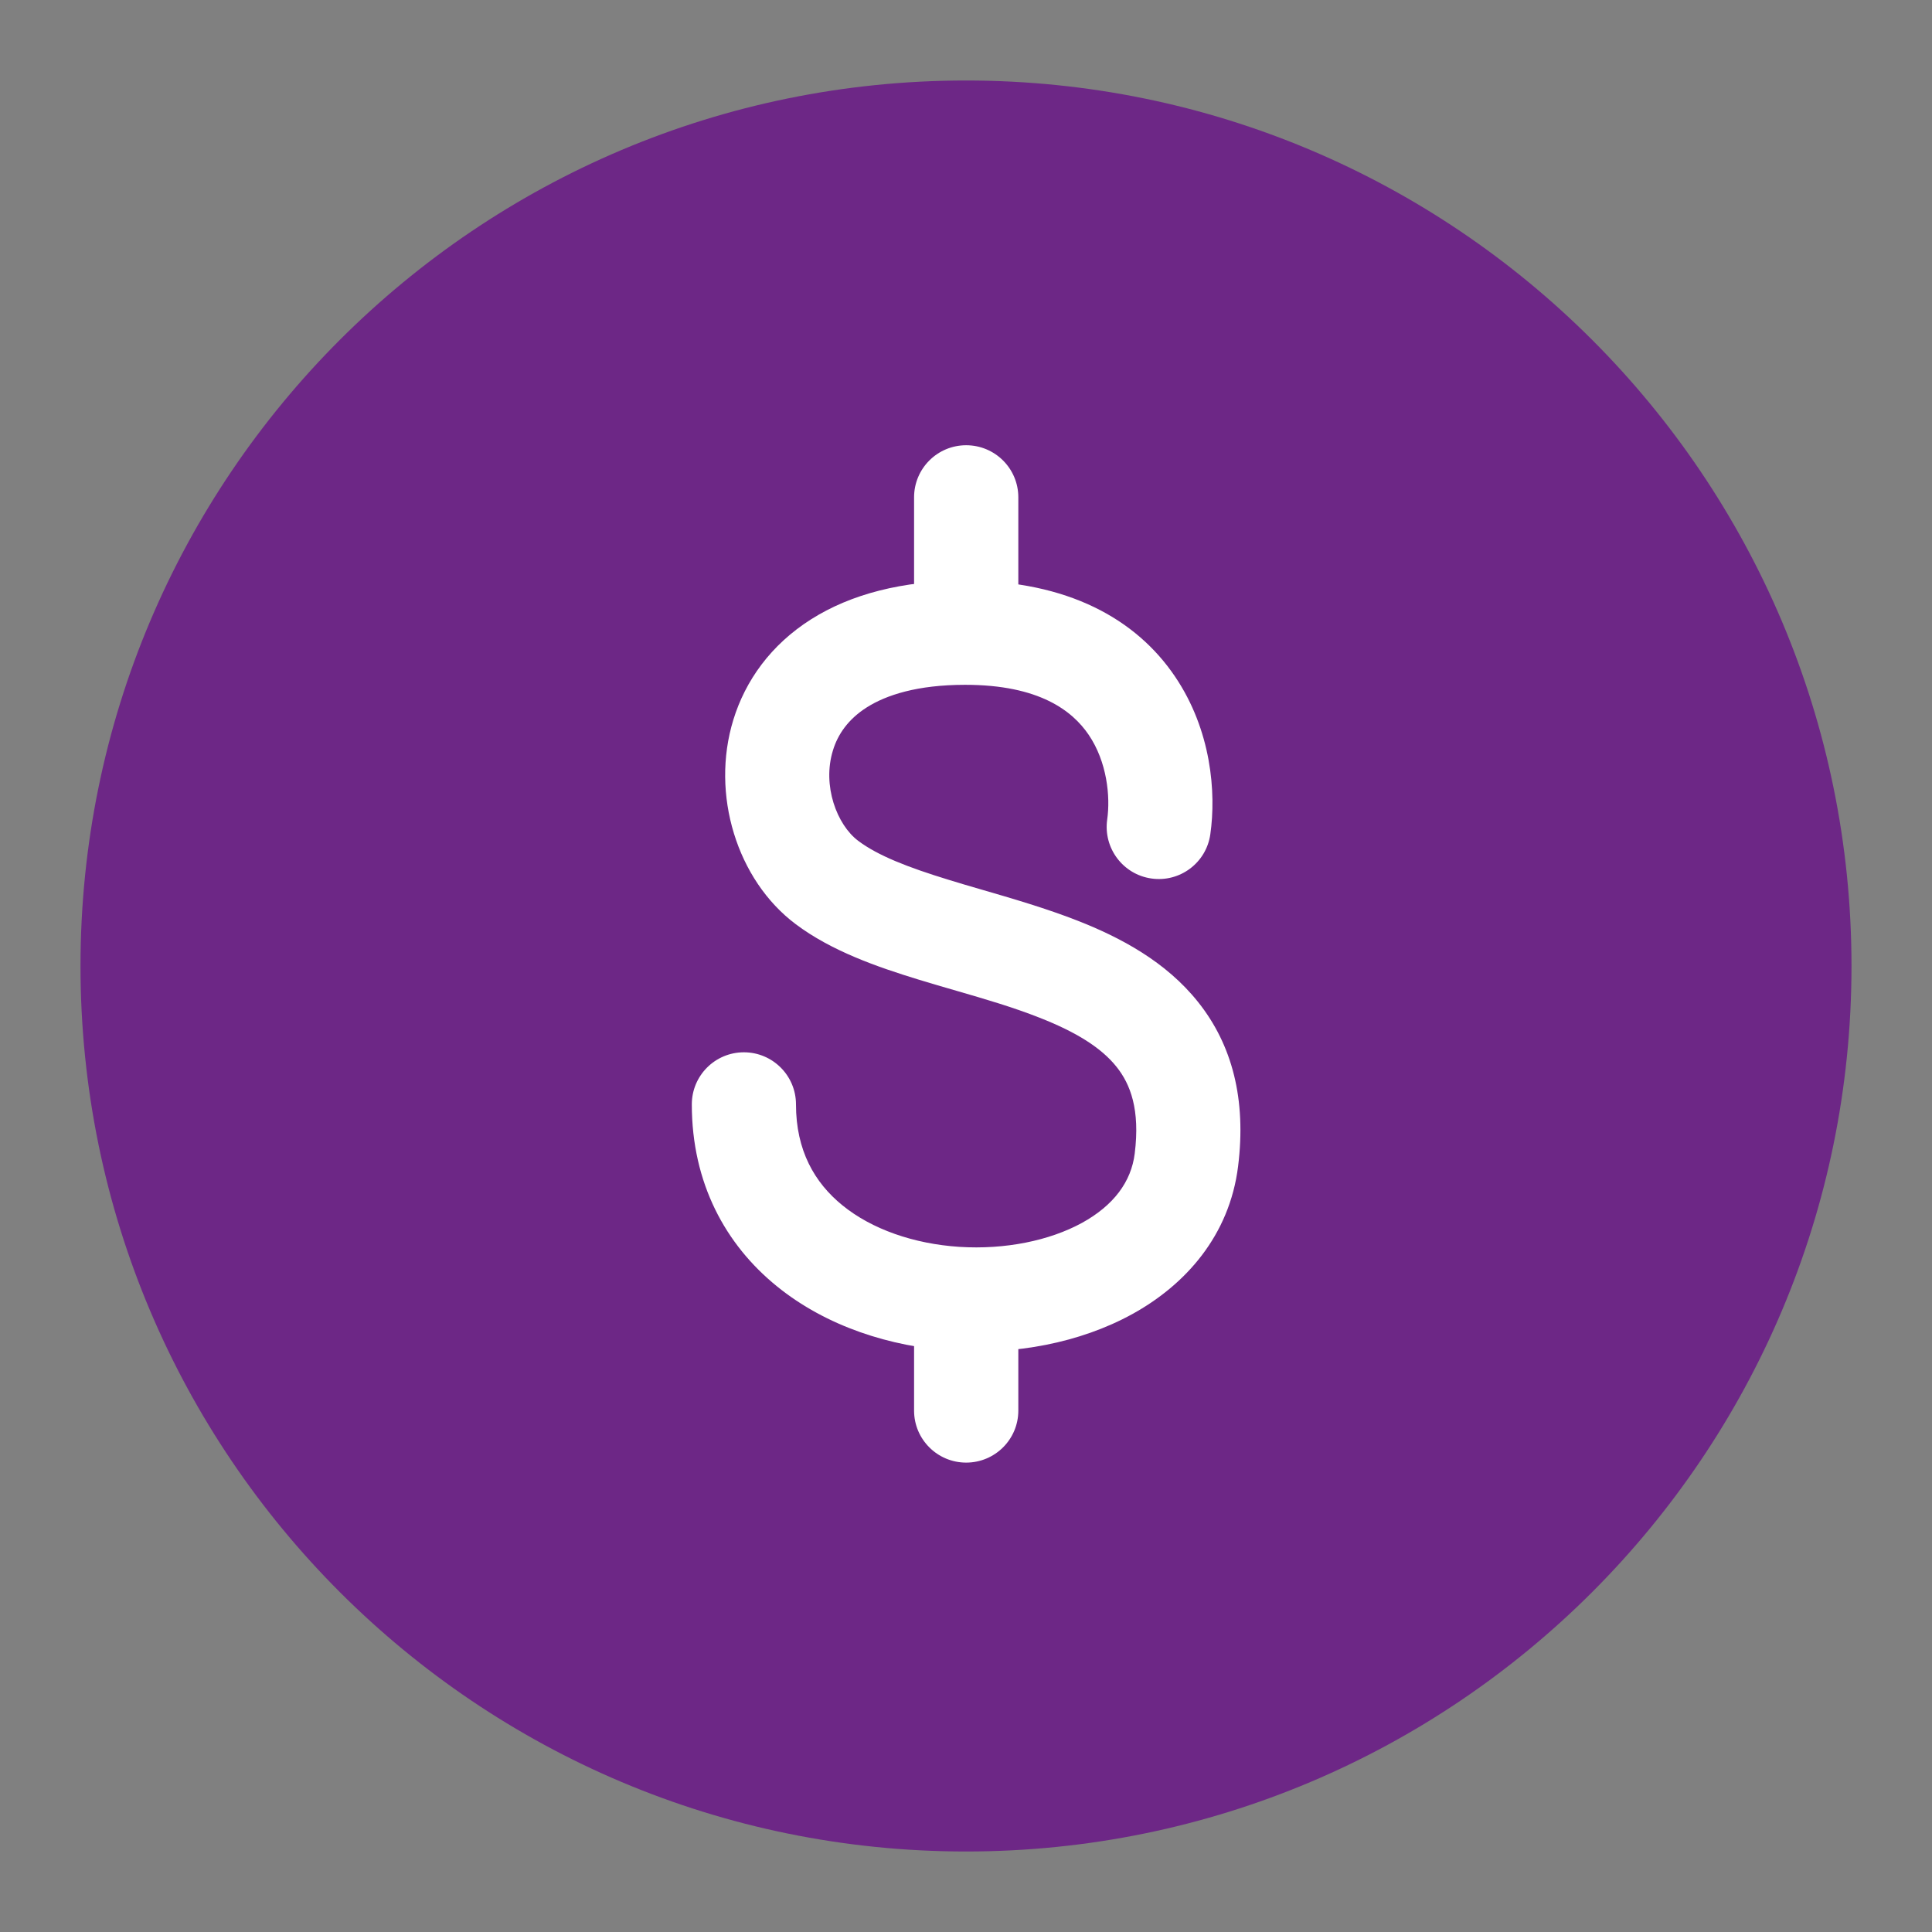
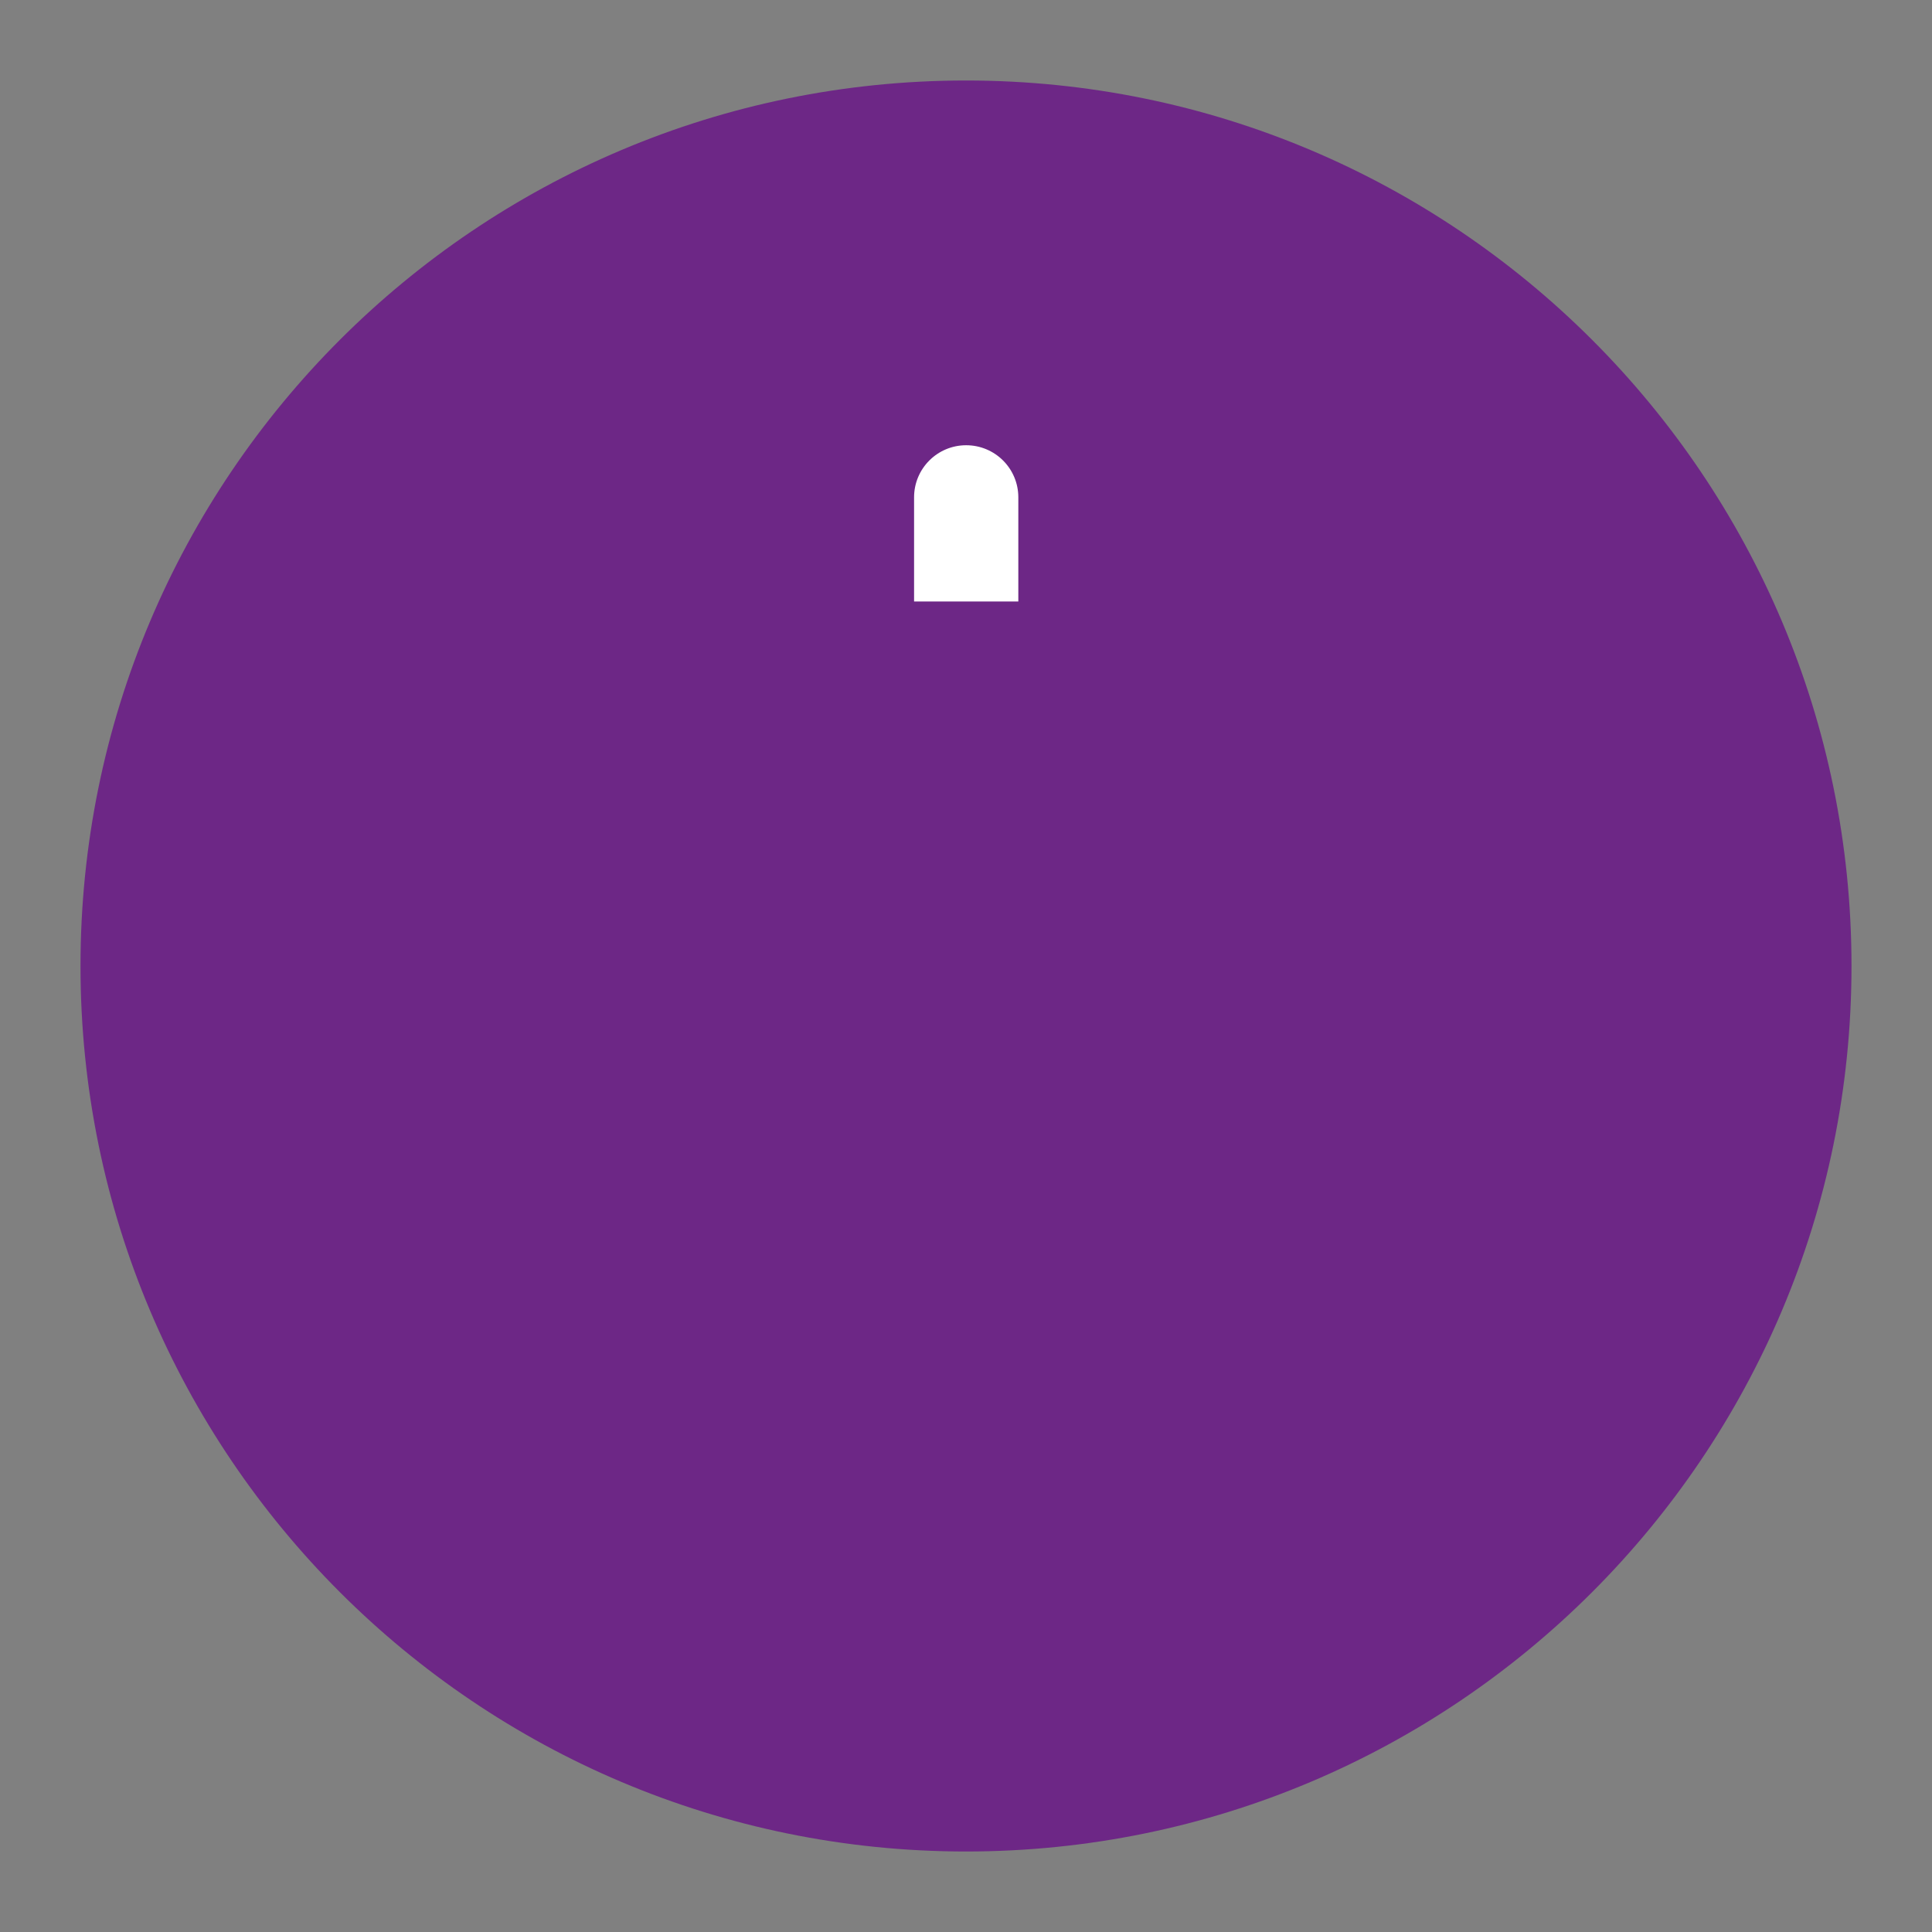
<svg xmlns="http://www.w3.org/2000/svg" width="24" height="24" viewBox="0 0 24 24" fill="none">
  <rect x="0" y="0" width="24" height="24" fill="#808080" stroke="none" />
  <g clip-path="url(#clip0_5189_12192)">
    <g clip-path="url(#clip1_5189_12192)">
      <path fill-rule="evenodd" clip-rule="evenodd" d="M1 12C1 5.925 5.925 1 12 1C18.075 1 23 5.925 23 12C23 18.075 18.075 23 12 23C5.925 23 1 18.075 1 12Z" fill="#6D2786" />
-       <path fill-rule="evenodd" clip-rule="evenodd" d="M10.076 7.693C10.571 7.38 11.212 7.213 11.99 7.213C13.267 7.213 14.115 7.693 14.595 8.402C15.049 9.071 15.109 9.847 15.035 10.364C14.985 10.718 14.657 10.964 14.303 10.913C13.95 10.863 13.704 10.535 13.754 10.181C13.795 9.894 13.752 9.464 13.524 9.128C13.323 8.832 12.912 8.507 11.99 8.507C11.393 8.507 11.008 8.635 10.768 8.787C10.535 8.935 10.407 9.124 10.347 9.322C10.212 9.759 10.396 10.246 10.661 10.445C10.904 10.628 11.277 10.774 11.787 10.93C11.912 10.969 12.046 11.008 12.187 11.049C12.573 11.161 13.001 11.286 13.386 11.437C13.919 11.646 14.485 11.946 14.885 12.45C15.306 12.979 15.484 13.656 15.38 14.489C15.273 15.348 14.728 15.96 14.064 16.325C13.409 16.685 12.604 16.83 11.835 16.78C11.065 16.73 10.268 16.48 9.65 15.978C9.014 15.462 8.594 14.699 8.594 13.719C8.594 13.362 8.883 13.072 9.241 13.072C9.598 13.072 9.888 13.362 9.888 13.719C9.888 14.291 10.118 14.691 10.465 14.973C10.83 15.27 11.352 15.452 11.918 15.489C12.486 15.525 13.037 15.412 13.441 15.191C13.836 14.973 14.053 14.679 14.096 14.329C14.164 13.783 14.042 13.469 13.872 13.255C13.682 13.015 13.367 12.82 12.913 12.642C12.586 12.513 12.247 12.414 11.882 12.308C11.729 12.264 11.571 12.218 11.408 12.168C10.898 12.012 10.326 11.813 9.883 11.479C9.156 10.933 8.825 9.868 9.11 8.941C9.259 8.456 9.575 8.01 10.076 7.693Z" fill="white" />
-       <path fill-rule="evenodd" clip-rule="evenodd" d="M11.355 17.523L11.355 16.142L12.65 16.142L12.65 17.523C12.65 17.88 12.36 18.169 12.002 18.169C11.645 18.169 11.355 17.88 11.355 17.523Z" fill="white" />
      <path fill-rule="evenodd" clip-rule="evenodd" d="M12.002 5.531C12.36 5.531 12.65 5.82 12.65 6.178L12.65 7.472L11.355 7.472L11.355 6.178C11.355 5.82 11.645 5.531 12.002 5.531Z" fill="white" />
    </g>
  </g>
  <defs>
    <clipPath id="clip0_5189_12192">
      <rect width="24" height="24" fill="white" />
    </clipPath>
    <clipPath id="clip1_5189_12192">
      <rect width="22" height="22" fill="white" transform="translate(1 1)" />
    </clipPath>
  </defs>
</svg>